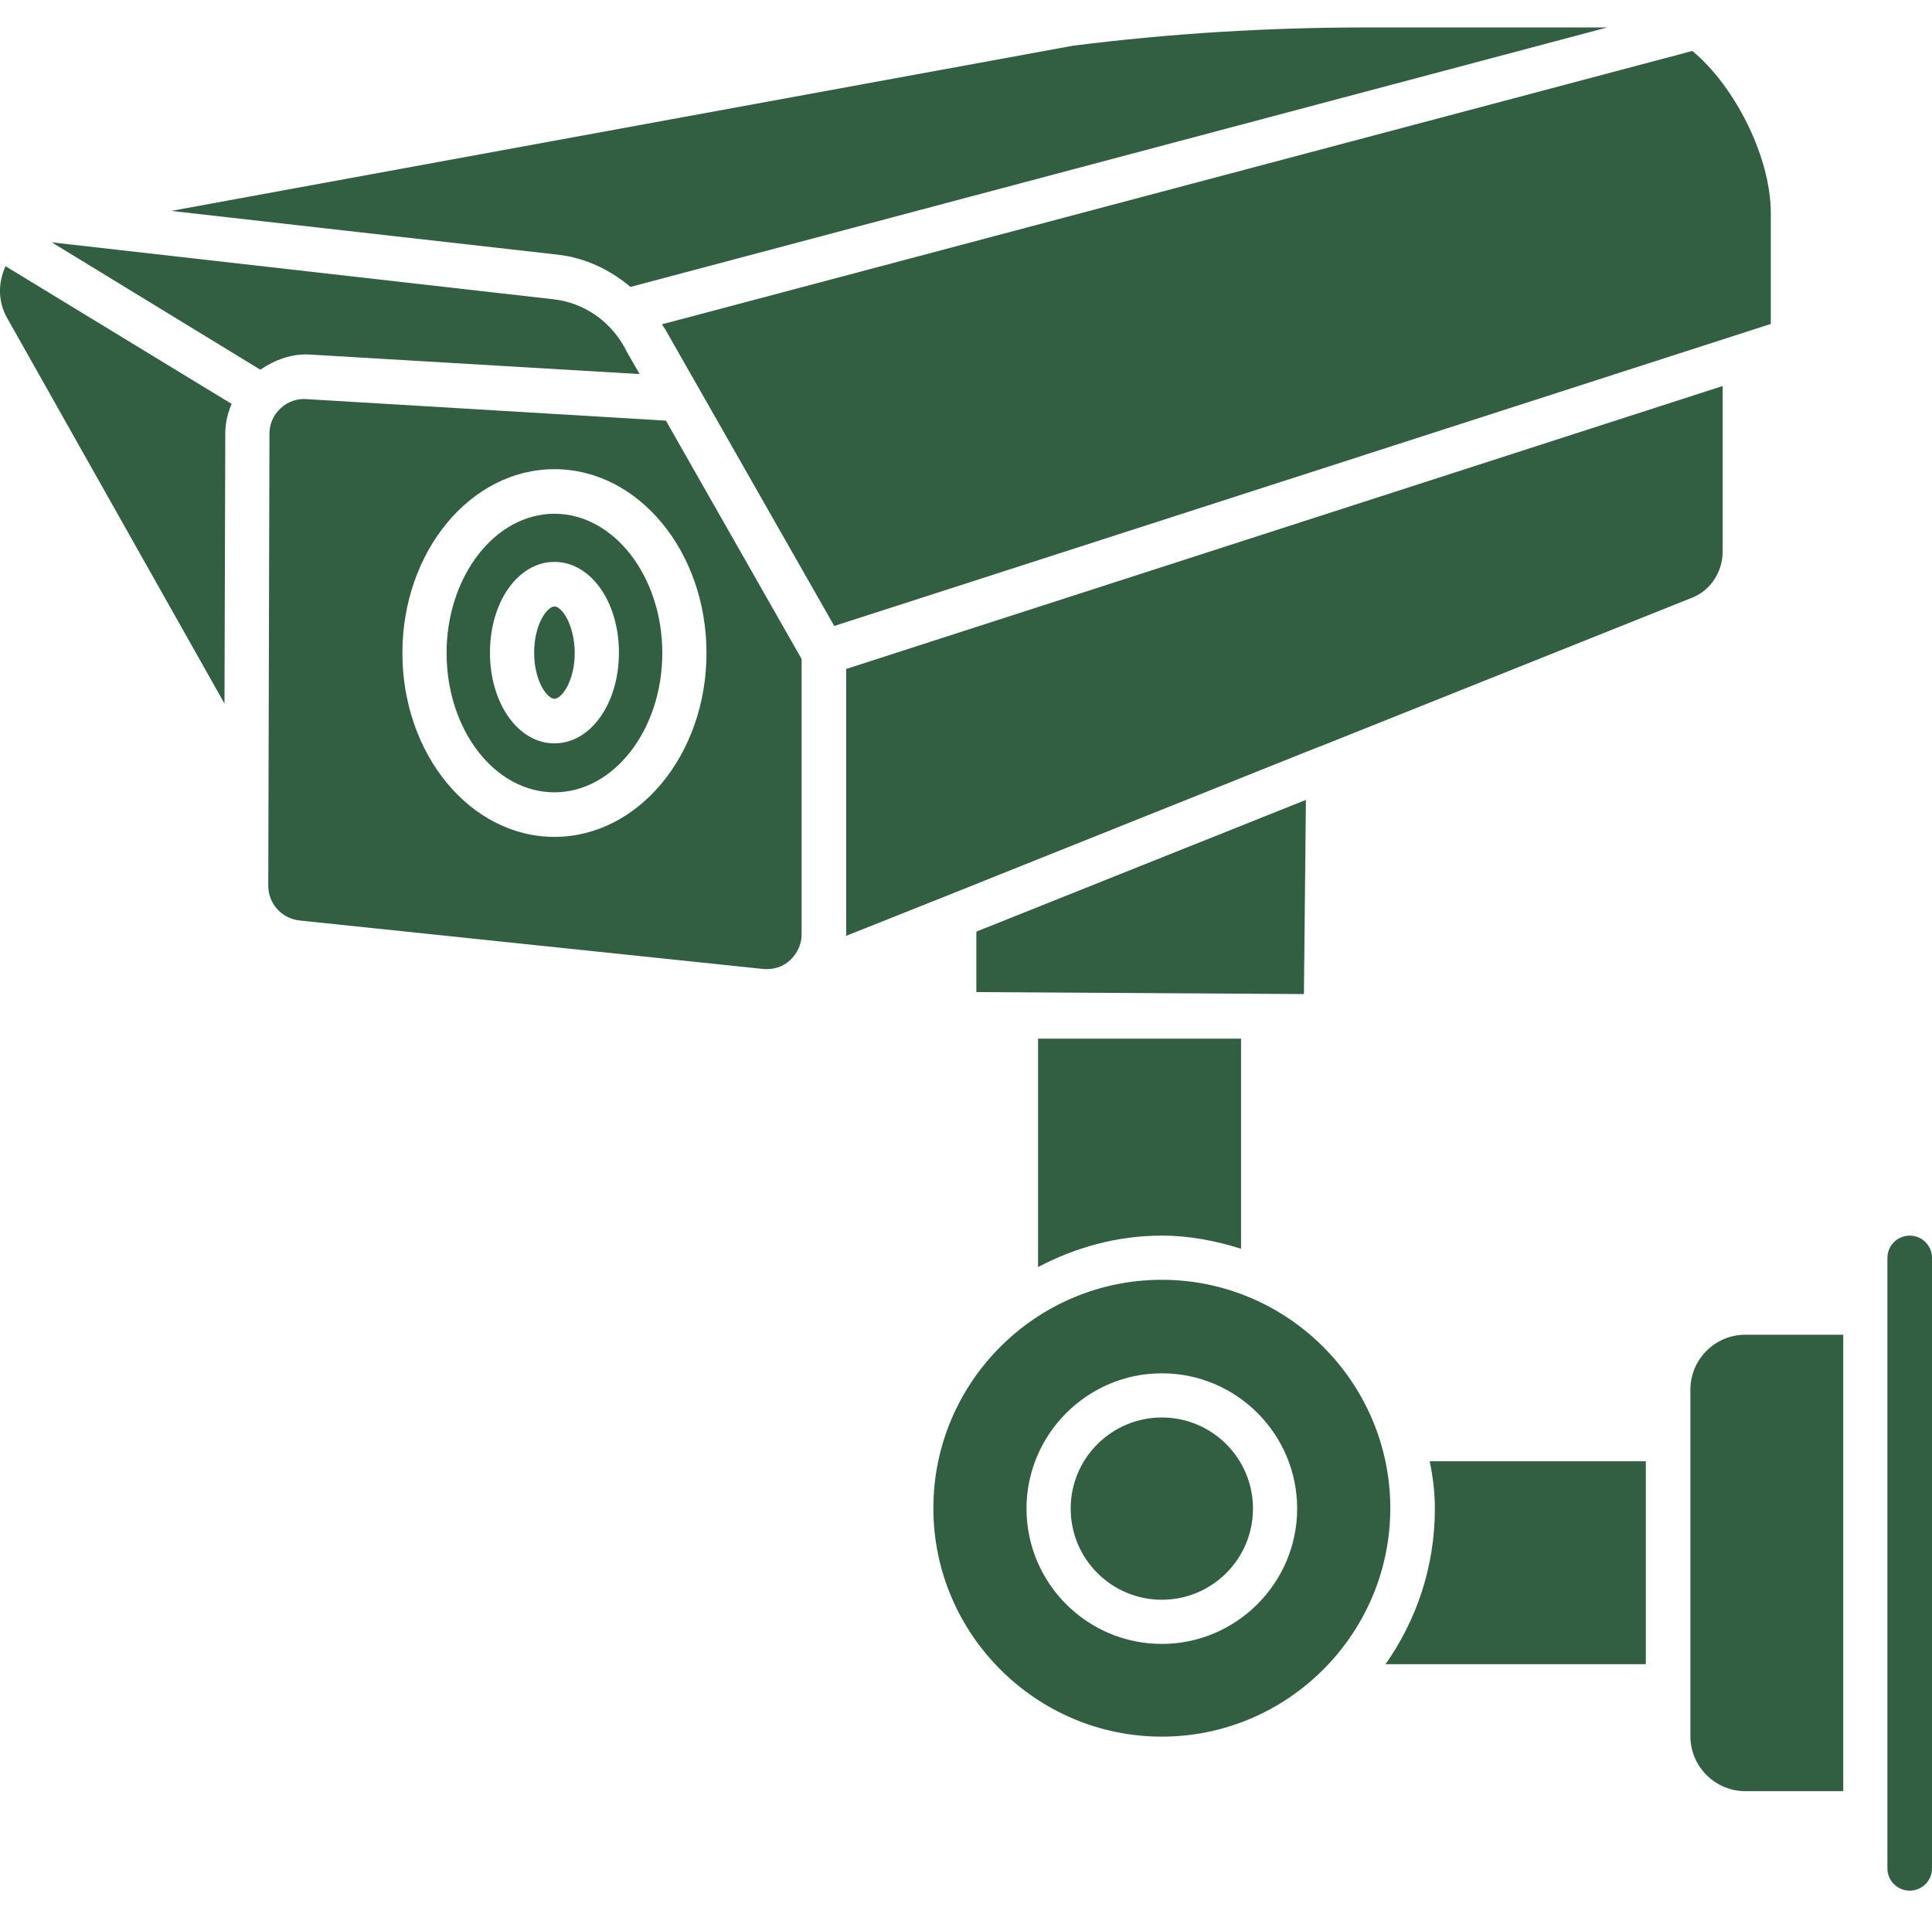
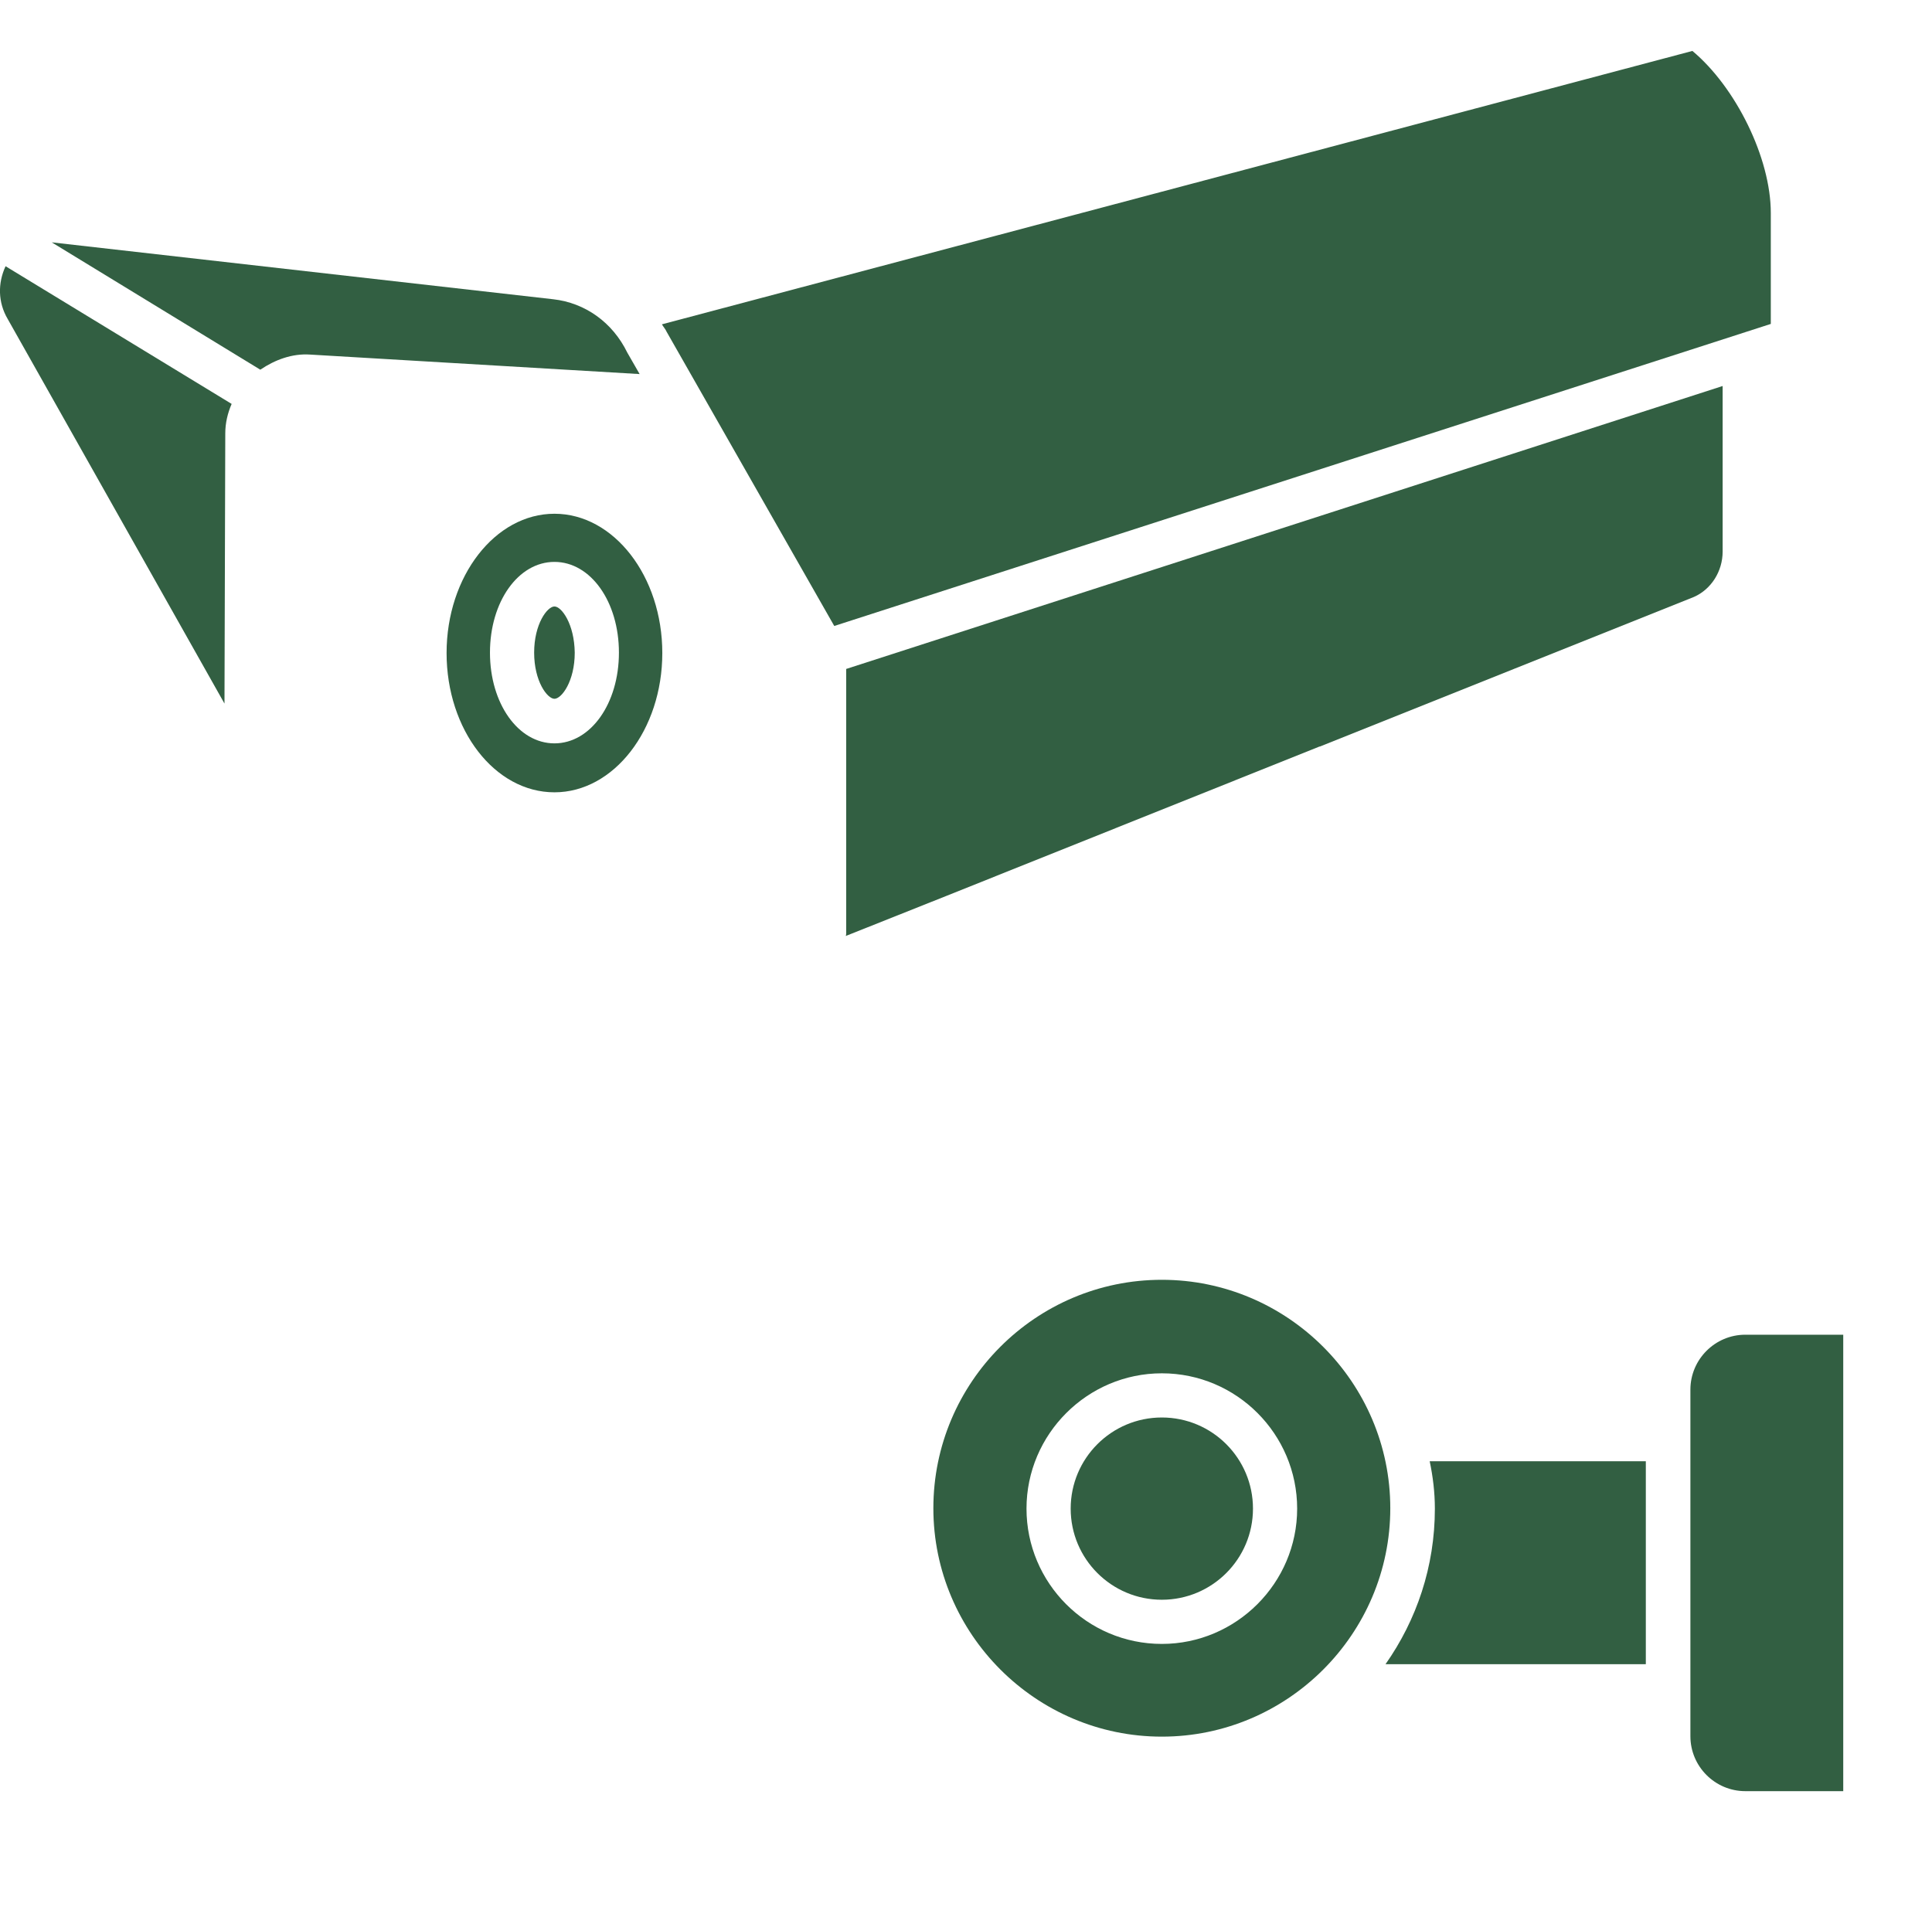
<svg xmlns="http://www.w3.org/2000/svg" fill="#325f42" version="1.1" id="Layer_1" x="0px" y="0px" viewBox="0 0 485.4 480" style="enable-background:new 0 0 485.4 480;" xml:space="preserve">
  <g>
    <g>
-       <path d="M479.8,475.1c-3.1,0-5.6-2.5-5.6-5.6V316.1c0-3.1,2.5-5.6,5.6-5.6s5.6,2.5,5.6,5.6v153.4    C485.4,472.6,482.9,475.1,479.8,475.1z" />
-     </g>
+       </g>
    <g>
      <path d="M139.3,129.1c-14.9,0-27.1,15.7-27.1,35s12.1,35,27.1,35c14.9,0,27.1-15.7,27.1-35S154.2,129.1,139.3,129.1z M139.3,186.8    c-9.1,0-16.2-10-16.2-22.8c0-12.8,7.1-22.8,16.2-22.8s16.2,10,16.2,22.8C155.5,176.8,148.4,186.8,139.3,186.8z" />
-       <path d="M77.1,100.3c-2.4-0.2-4.8,0.6-6.6,2.3c-1.8,1.7-2.8,3.9-2.8,6.4l-0.3,113.6c0,4.5,3.4,8.2,7.8,8.7l116.6,12.2    c2.4,0.2,4.9-0.5,6.7-2.2s2.9-4,2.9-6.5v-69.2l-34.1-59.9L77.1,100.3z M139.3,210.3c-21.1,0-38.2-20.7-38.2-46.2    c0-25.5,17.1-46.2,38.2-46.2c21.1,0,38.2,20.7,38.2,46.2C177.5,189.6,160.4,210.3,139.3,210.3z" />
      <path d="M444.9,53.5c0-13.8-8.8-31.6-19.7-40.7L166.3,81.5c0.4,0.7,0.9,1.2,1.2,1.9l42.1,73.9l235.3-75.9V53.5z" />
      <path d="M139.3,152.4c-1.8,0-5.1,4.4-5.1,11.6c0,7.2,3.3,11.6,5.1,11.6s5.1-4.4,5.1-11.6C144.3,156.8,141.1,152.4,139.3,152.4z" />
-       <path d="M158.4,72.1L403.8,6.9h-60.7c-24.5,0-49.2,1.5-73.6,4.6L43,53l97.2,11C147.1,64.8,153.3,67.8,158.4,72.1z" />
      <path d="M160.7,94l-3.1-5.4C153.9,81,147,76.1,139,75.2l-126-14.3l52.4,32c3.7-2.5,8-4.1,12.5-3.8L160.7,94z" />
      <path d="M1.9,80.1l54.5,96.7l0.2-67.9c0-2.6,0.6-5.1,1.6-7.4L1.4,66.9C-0.6,71.2-0.5,76,1.9,80.1z" />
-       <path d="M291.9,321.6c-31.7,0-57.4,25.8-57.4,57.4s25.8,57.4,57.4,57.4s57.4-25.8,57.4-57.4S323.5,321.6,291.9,321.6z     M291.9,413.1c-18.8,0-34-15.3-34-34s15.3-34,34-34c18.8,0,34,15.3,34,34S310.6,413.1,291.9,413.1z" />
-       <path d="M291.9,310.5c7,0,13.5,1.3,19.9,3.3v-52.8h-51v57.4C270.1,313.5,280.6,310.5,291.9,310.5z" />
+       <path d="M291.9,321.6c-31.7,0-57.4,25.8-57.4,57.4s25.8,57.4,57.4,57.4s57.4-25.8,57.4-57.4S323.5,321.6,291.9,321.6M291.9,413.1c-18.8,0-34-15.3-34-34s15.3-34,34-34c18.8,0,34,15.3,34,34S310.6,413.1,291.9,413.1z" />
      <path d="M360.5,379.1c0,14.6-4.6,28-12.4,39.1h65.4v-51h-54.3C360,371,360.5,375,360.5,379.1z" />
      <circle cx="291.9" cy="379.1" r="22.9" />
      <path d="M237.6,225.2l93.9-37.6c0,0,0,0,0.1,0l94-37.6c4.3-1.9,7.2-6.4,7.2-11.4V97l-220.2,71.1v66.6c0,0.2-0.1,0.4-0.1,0.5    L237.6,225.2C237.5,225.2,237.6,225.2,237.6,225.2z" />
-       <polygon points="328.1,201 245.3,234.1 245.3,249.3 327.6,249.8   " />
      <path d="M438.5,335.4c-7.6,0-13.8,6.2-13.8,13.8v12.4v62.2v12.5c0,7.6,6.2,13.8,13.8,13.8h24.6V335.4H438.5z" />
    </g>
  </g>
</svg>